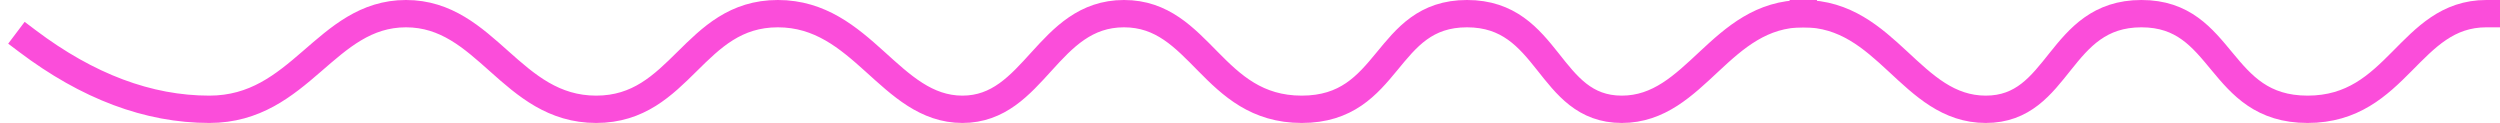
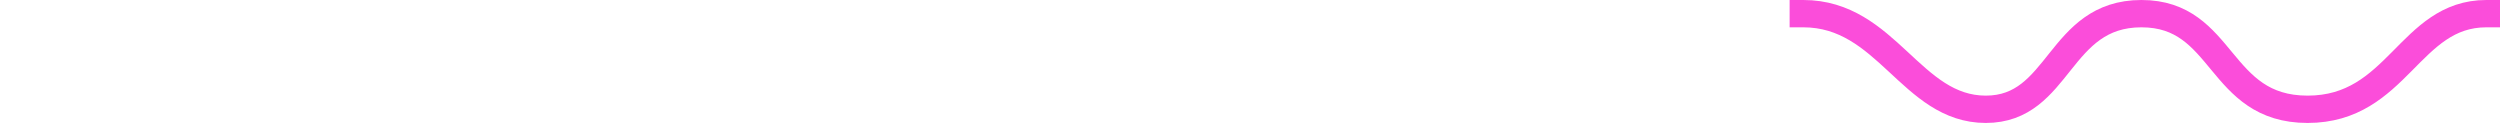
<svg xmlns="http://www.w3.org/2000/svg" width="183px" height="9px" viewBox="0 0 183 9" version="1.1">
  <title>icon_hl2</title>
  <g id="1234.design" stroke="none" stroke-width="1" fill="none" fill-rule="evenodd" stroke-linecap="square">
    <g id="Web+Pad-member" transform="translate(-828, -1228)" stroke="#FB4DDA" stroke-width="2">
      <g id="编组-4" transform="translate(620, 1192)">
        <g id="icon_hl2" transform="translate(300, 40.5) rotate(-180) translate(-300, -40.5)translate(210, 37)">
          <path d="M-1.05809483e-13,3.41060513e-13 C6.134,3.41060513e-13 7.883,7 13.358,7 C18.833,7 18.626,3.41060513e-13 24.752,3.41060513e-13 C30.877,3.41060513e-13 30.307,7 36.916,7 C43.526,7 44.344,3.41060513e-13 50,3.41060513e-13" id="直线-8" transform="translate(25, 3.5) rotate(-180) translate(-25, -3.5)" />
-           <path d="M50,0 C56.1,0 57.84,7 63.285,7 C68.73,7 68.524,0 74.615,0 C80.707,0 80.14,7 86.713,7 C93.286,7 94.1,0 99.725,0 C105.349,0 106.257,7 111.551,7 C116.845,7 118.863,0 125.062,0 C131.261,0 132.14,7 138.361,7 C144.582,7 146.384,0 152.282,0 C158.18,0 159.978,7 166.677,7 C171.143,7 175.584,5.333 180,2" id="直线-8备份" transform="translate(115, 3.5) scale(-1, 1) rotate(-180) translate(-115, -3.5)" />
        </g>
      </g>
    </g>
  </g>
</svg>